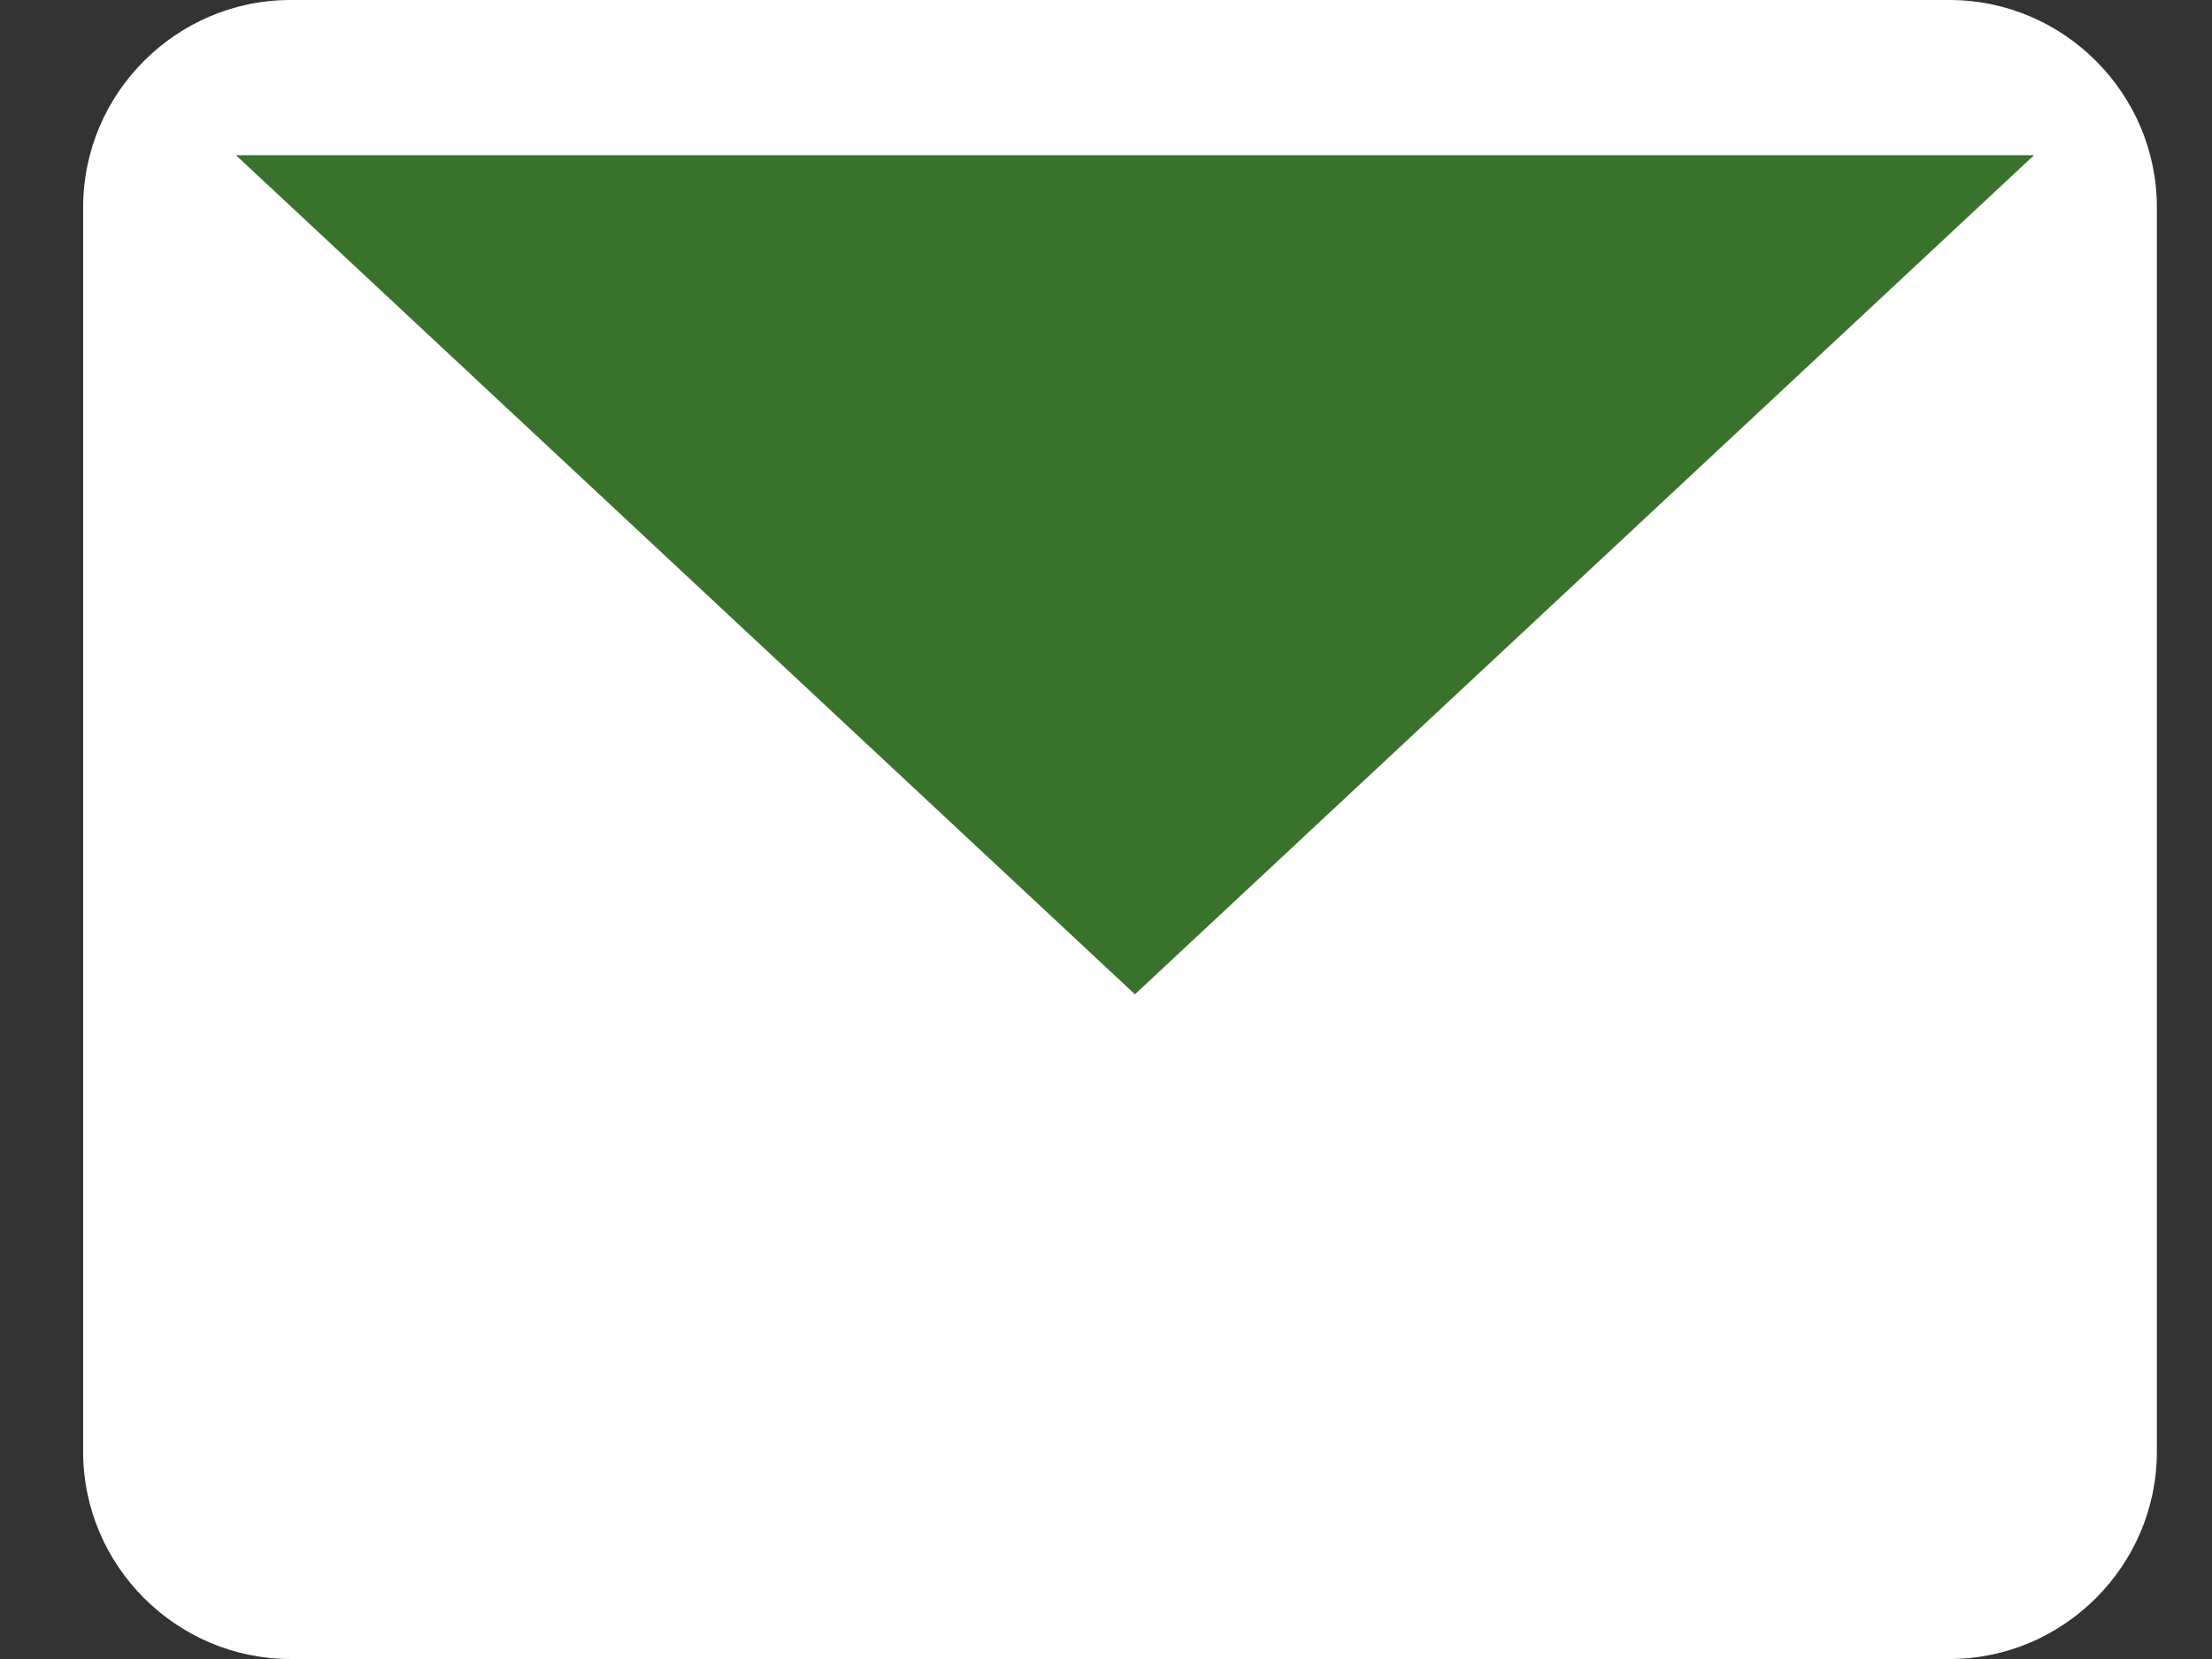
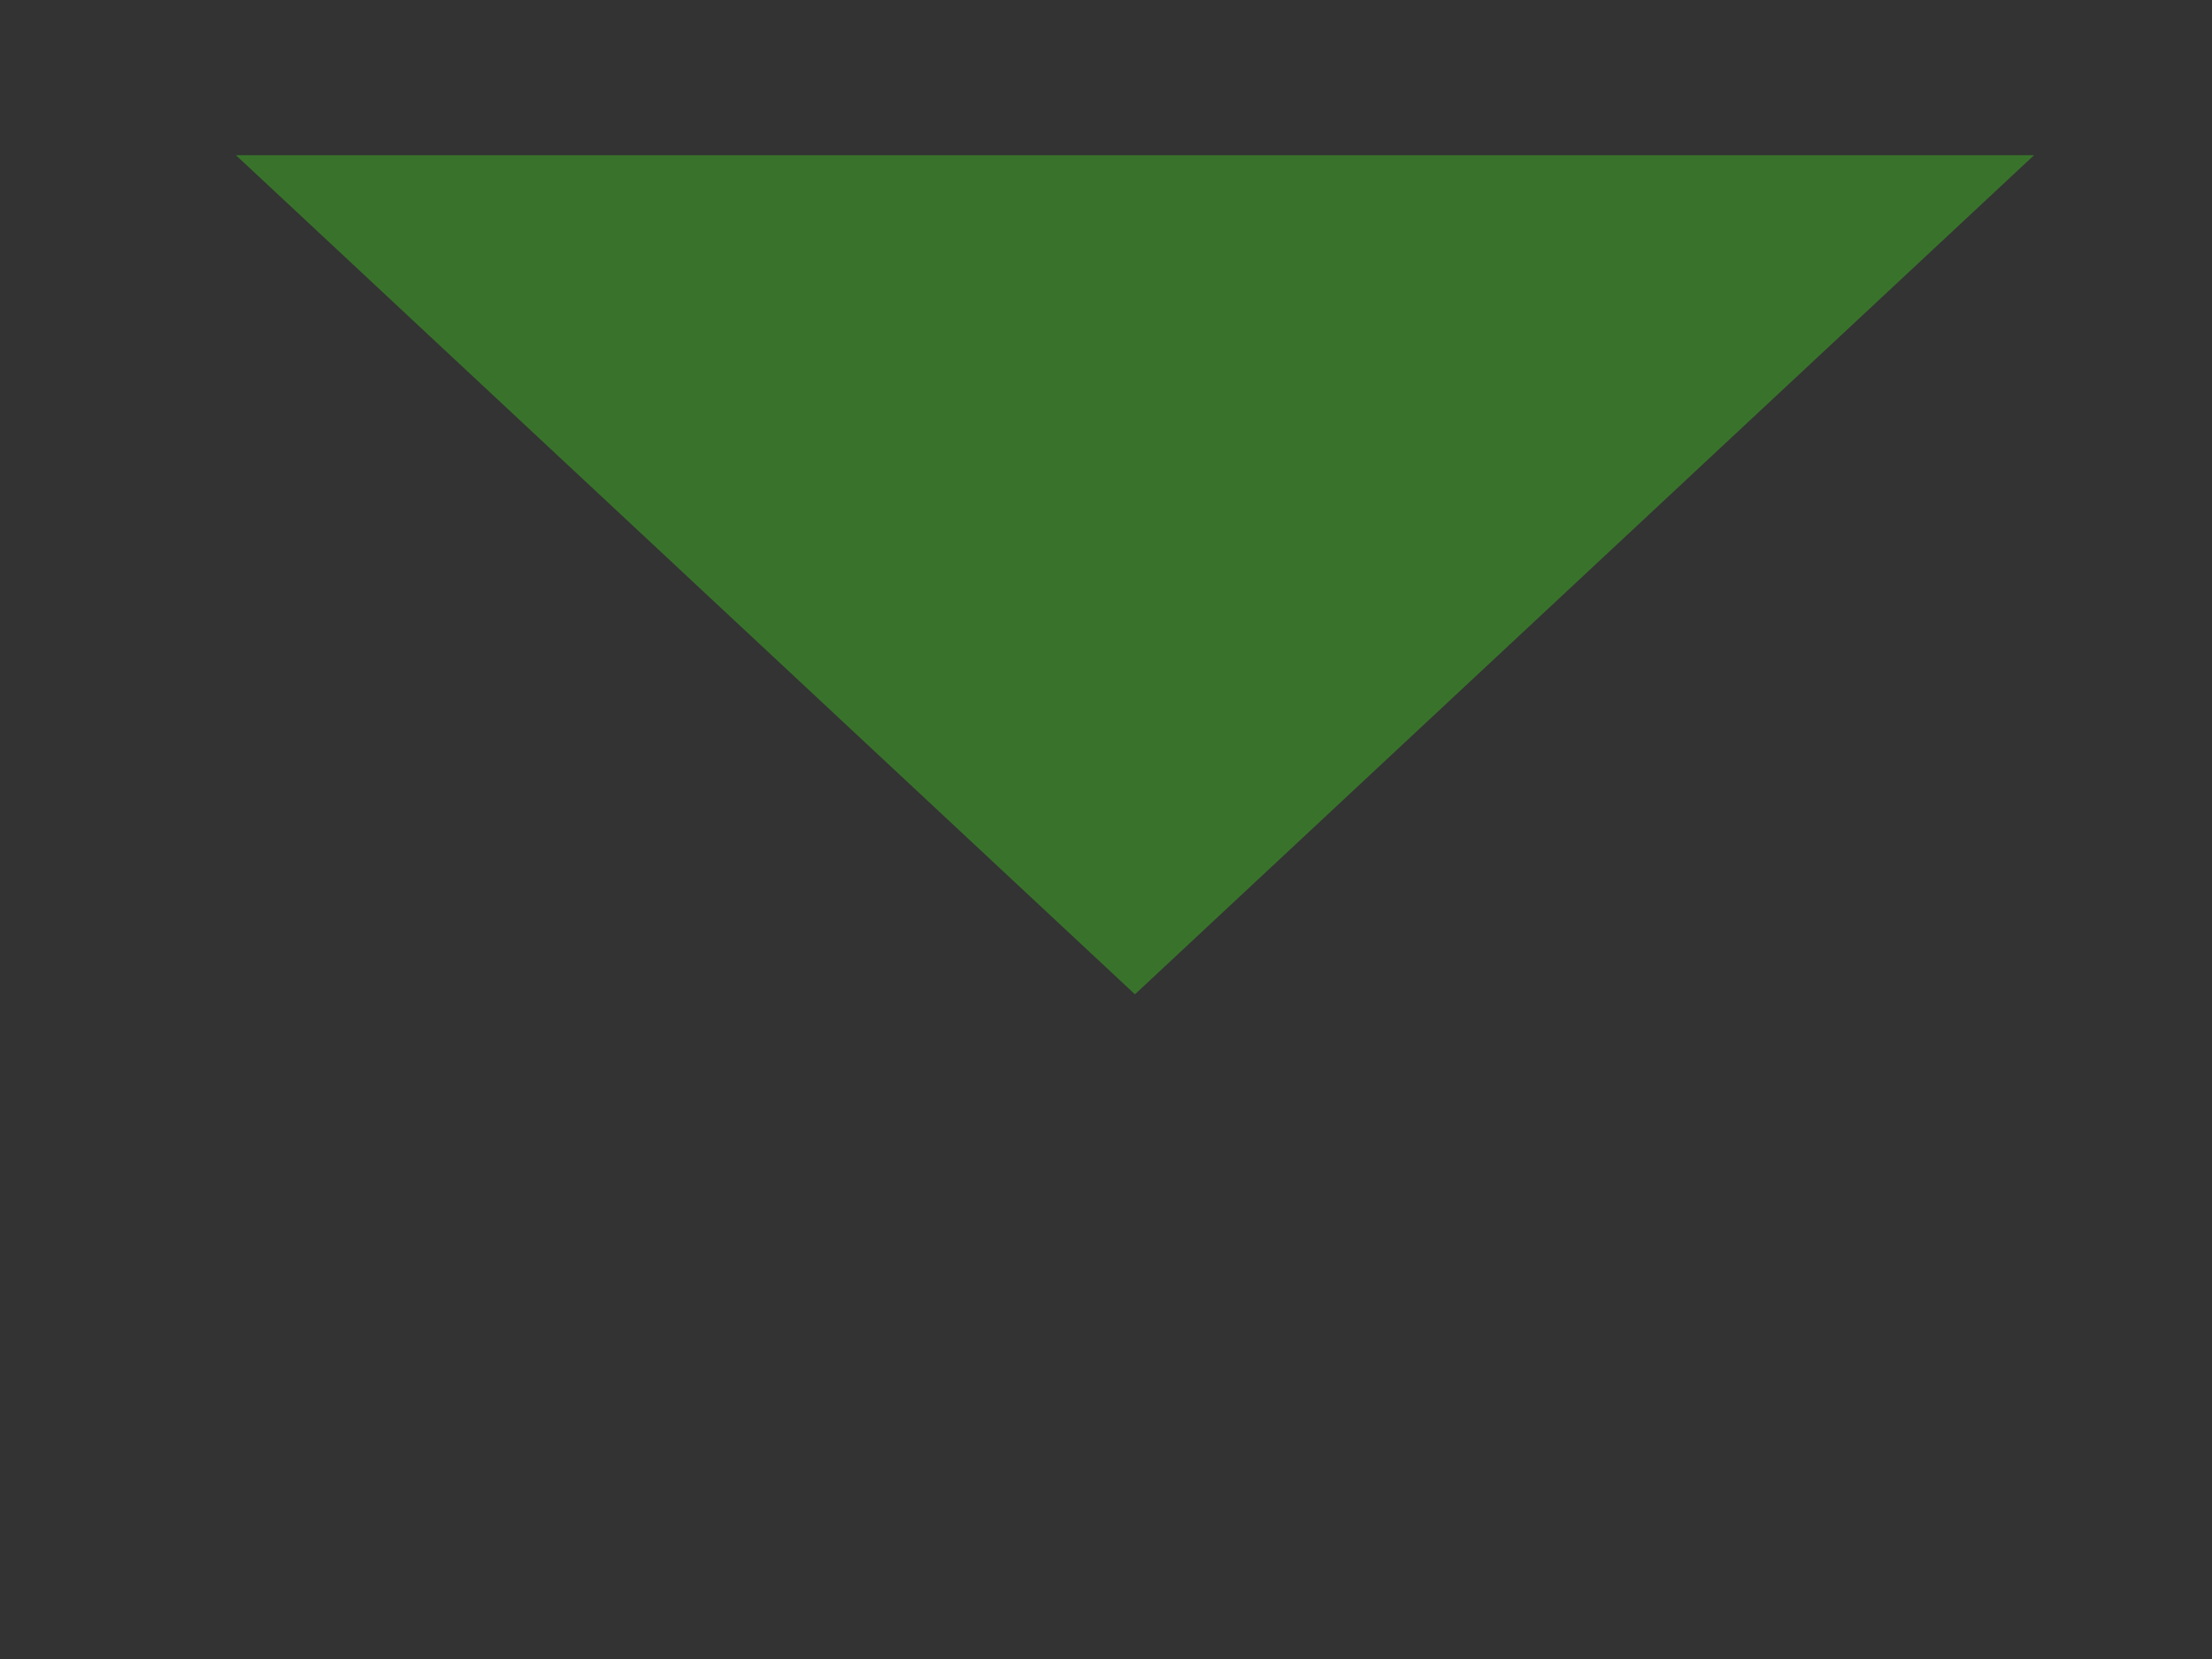
<svg xmlns="http://www.w3.org/2000/svg" width="24" height="18" viewBox="0 0 24 18" fill="none">
  <rect x="0" y="0" width="24" height="18" fill="#333333" stroke="none" />
-   <path d="M3.152 0H21.152C22.389 0 23.402 1.012 23.402 2.25V15.75C23.402 16.988 22.389 18 21.152 18H3.152C1.914 18 0.902 16.988 0.902 15.75V2.25C0.902 1.012 1.914 0 3.152 0Z" fill="white" />
  <path d="M22.069 1.684L12.314 10.788L2.56 1.684" fill="#39732B" />
</svg>